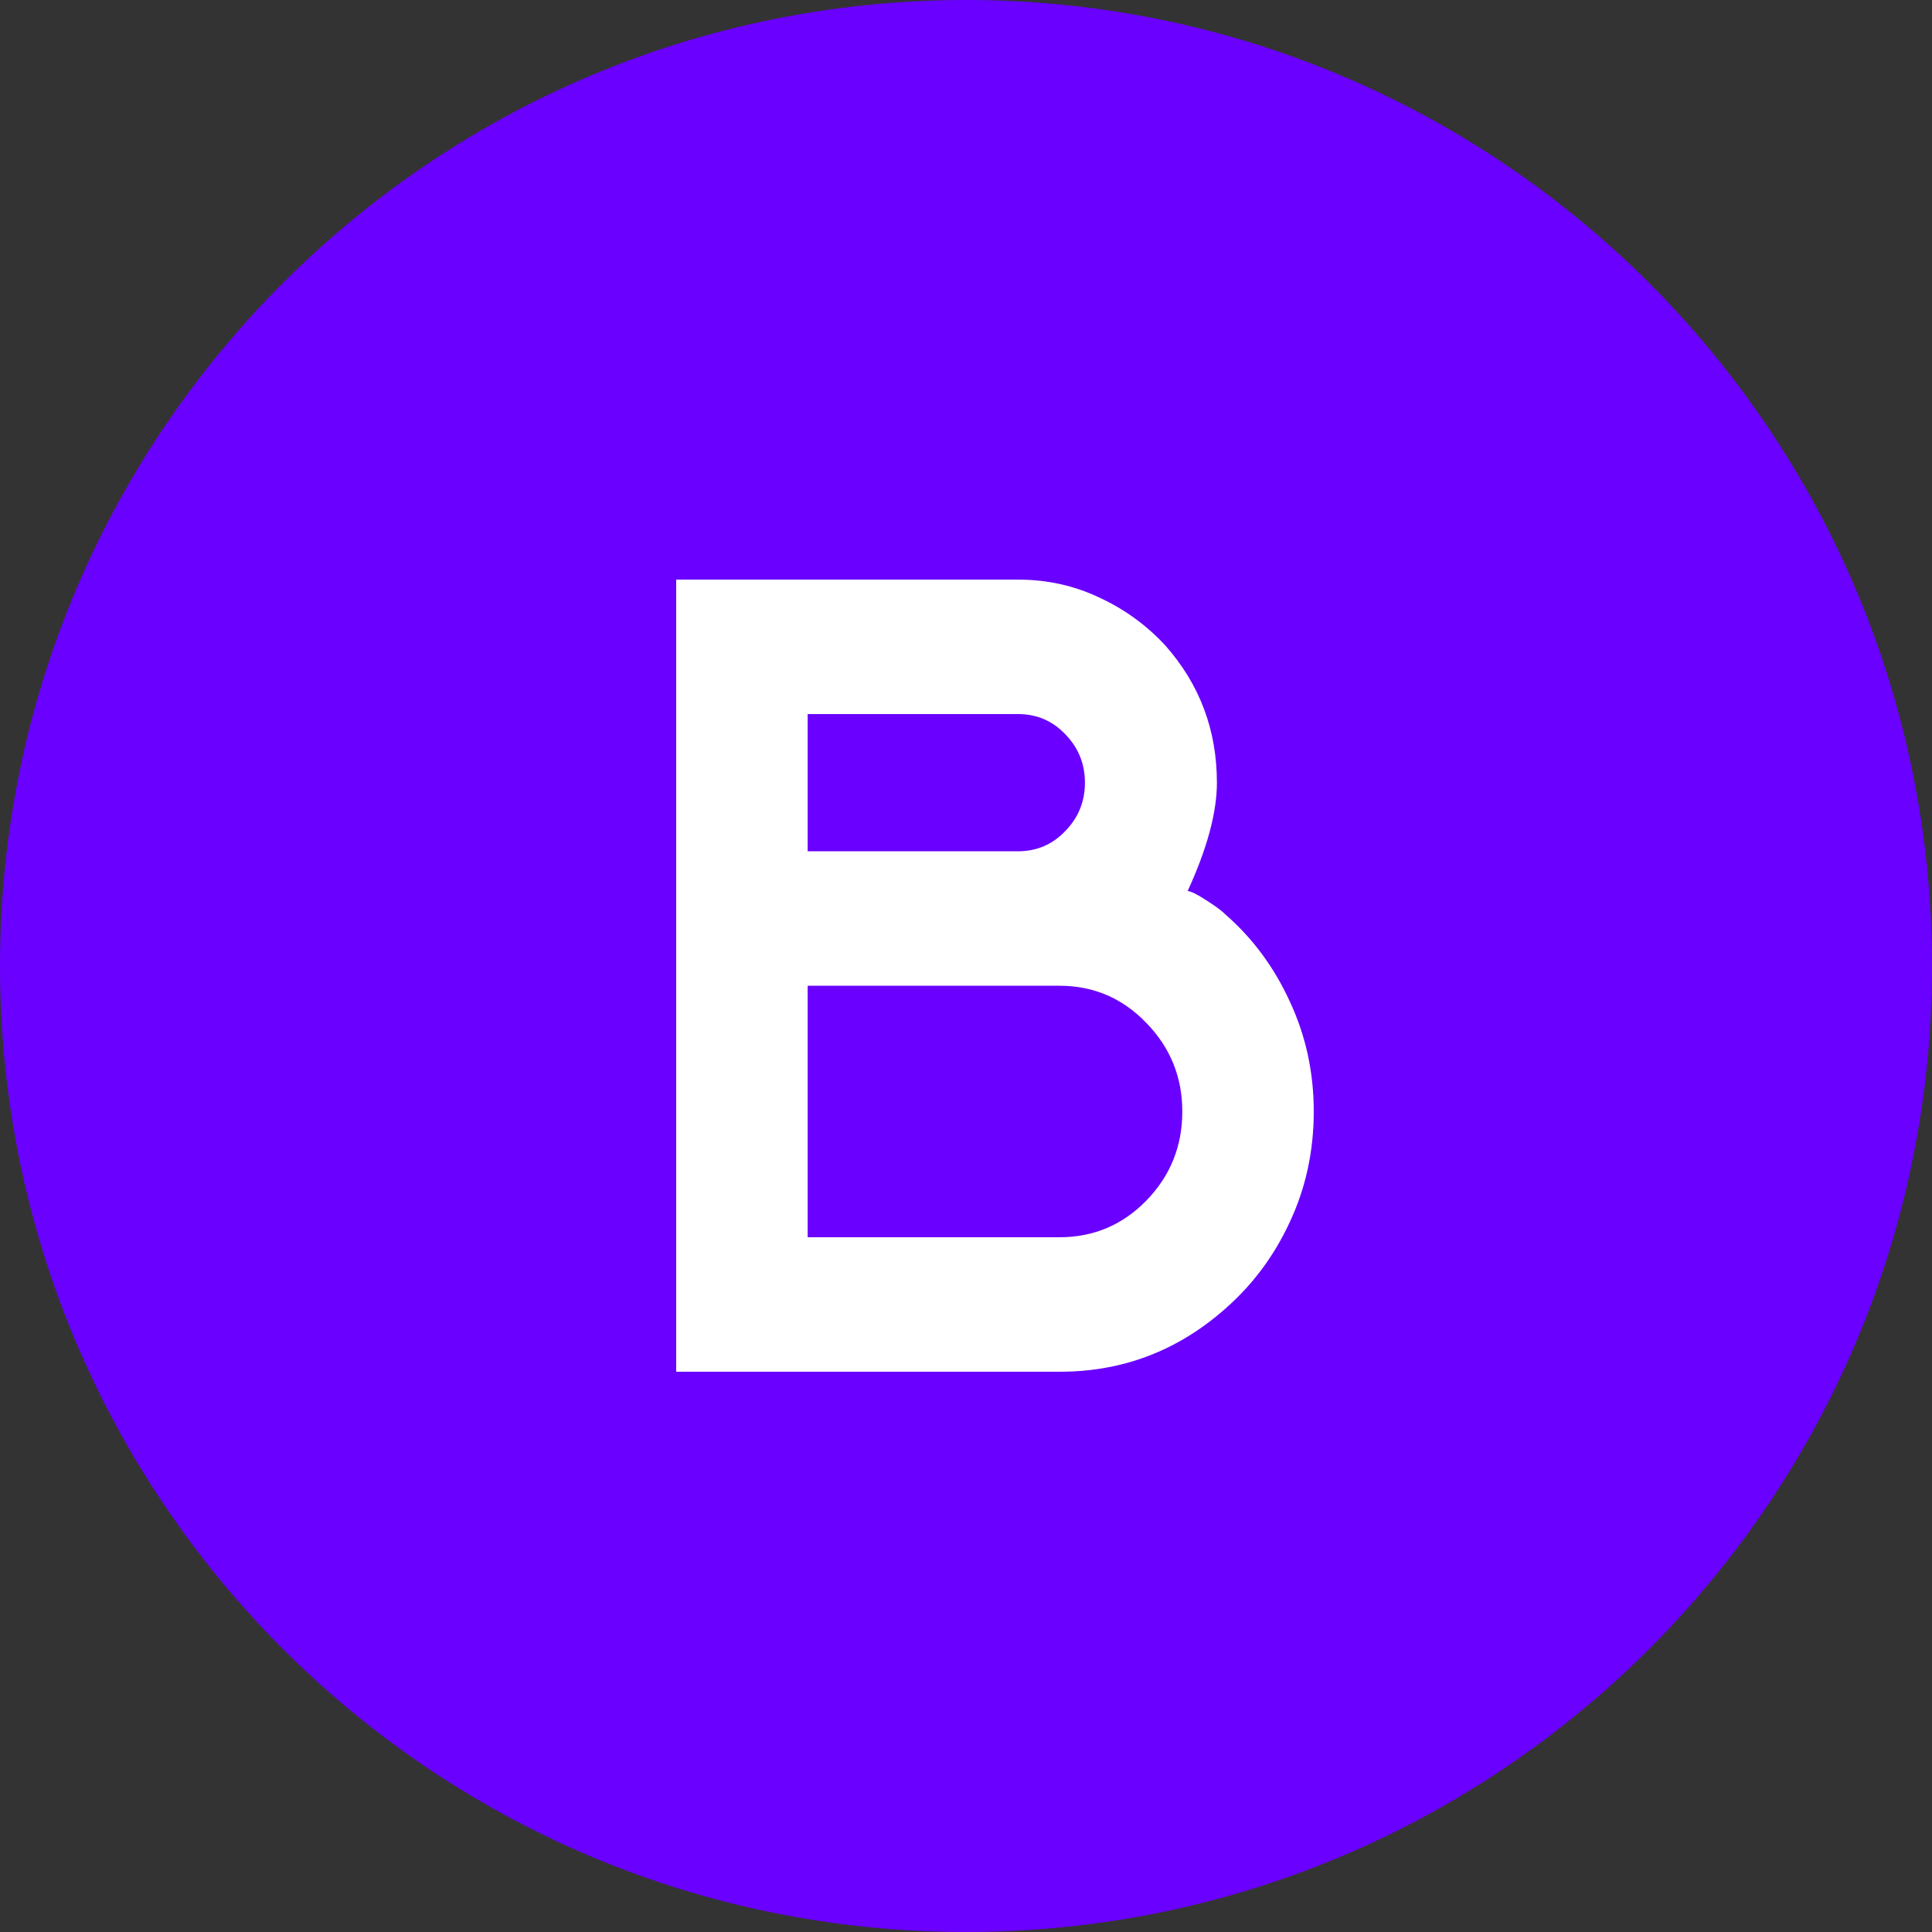
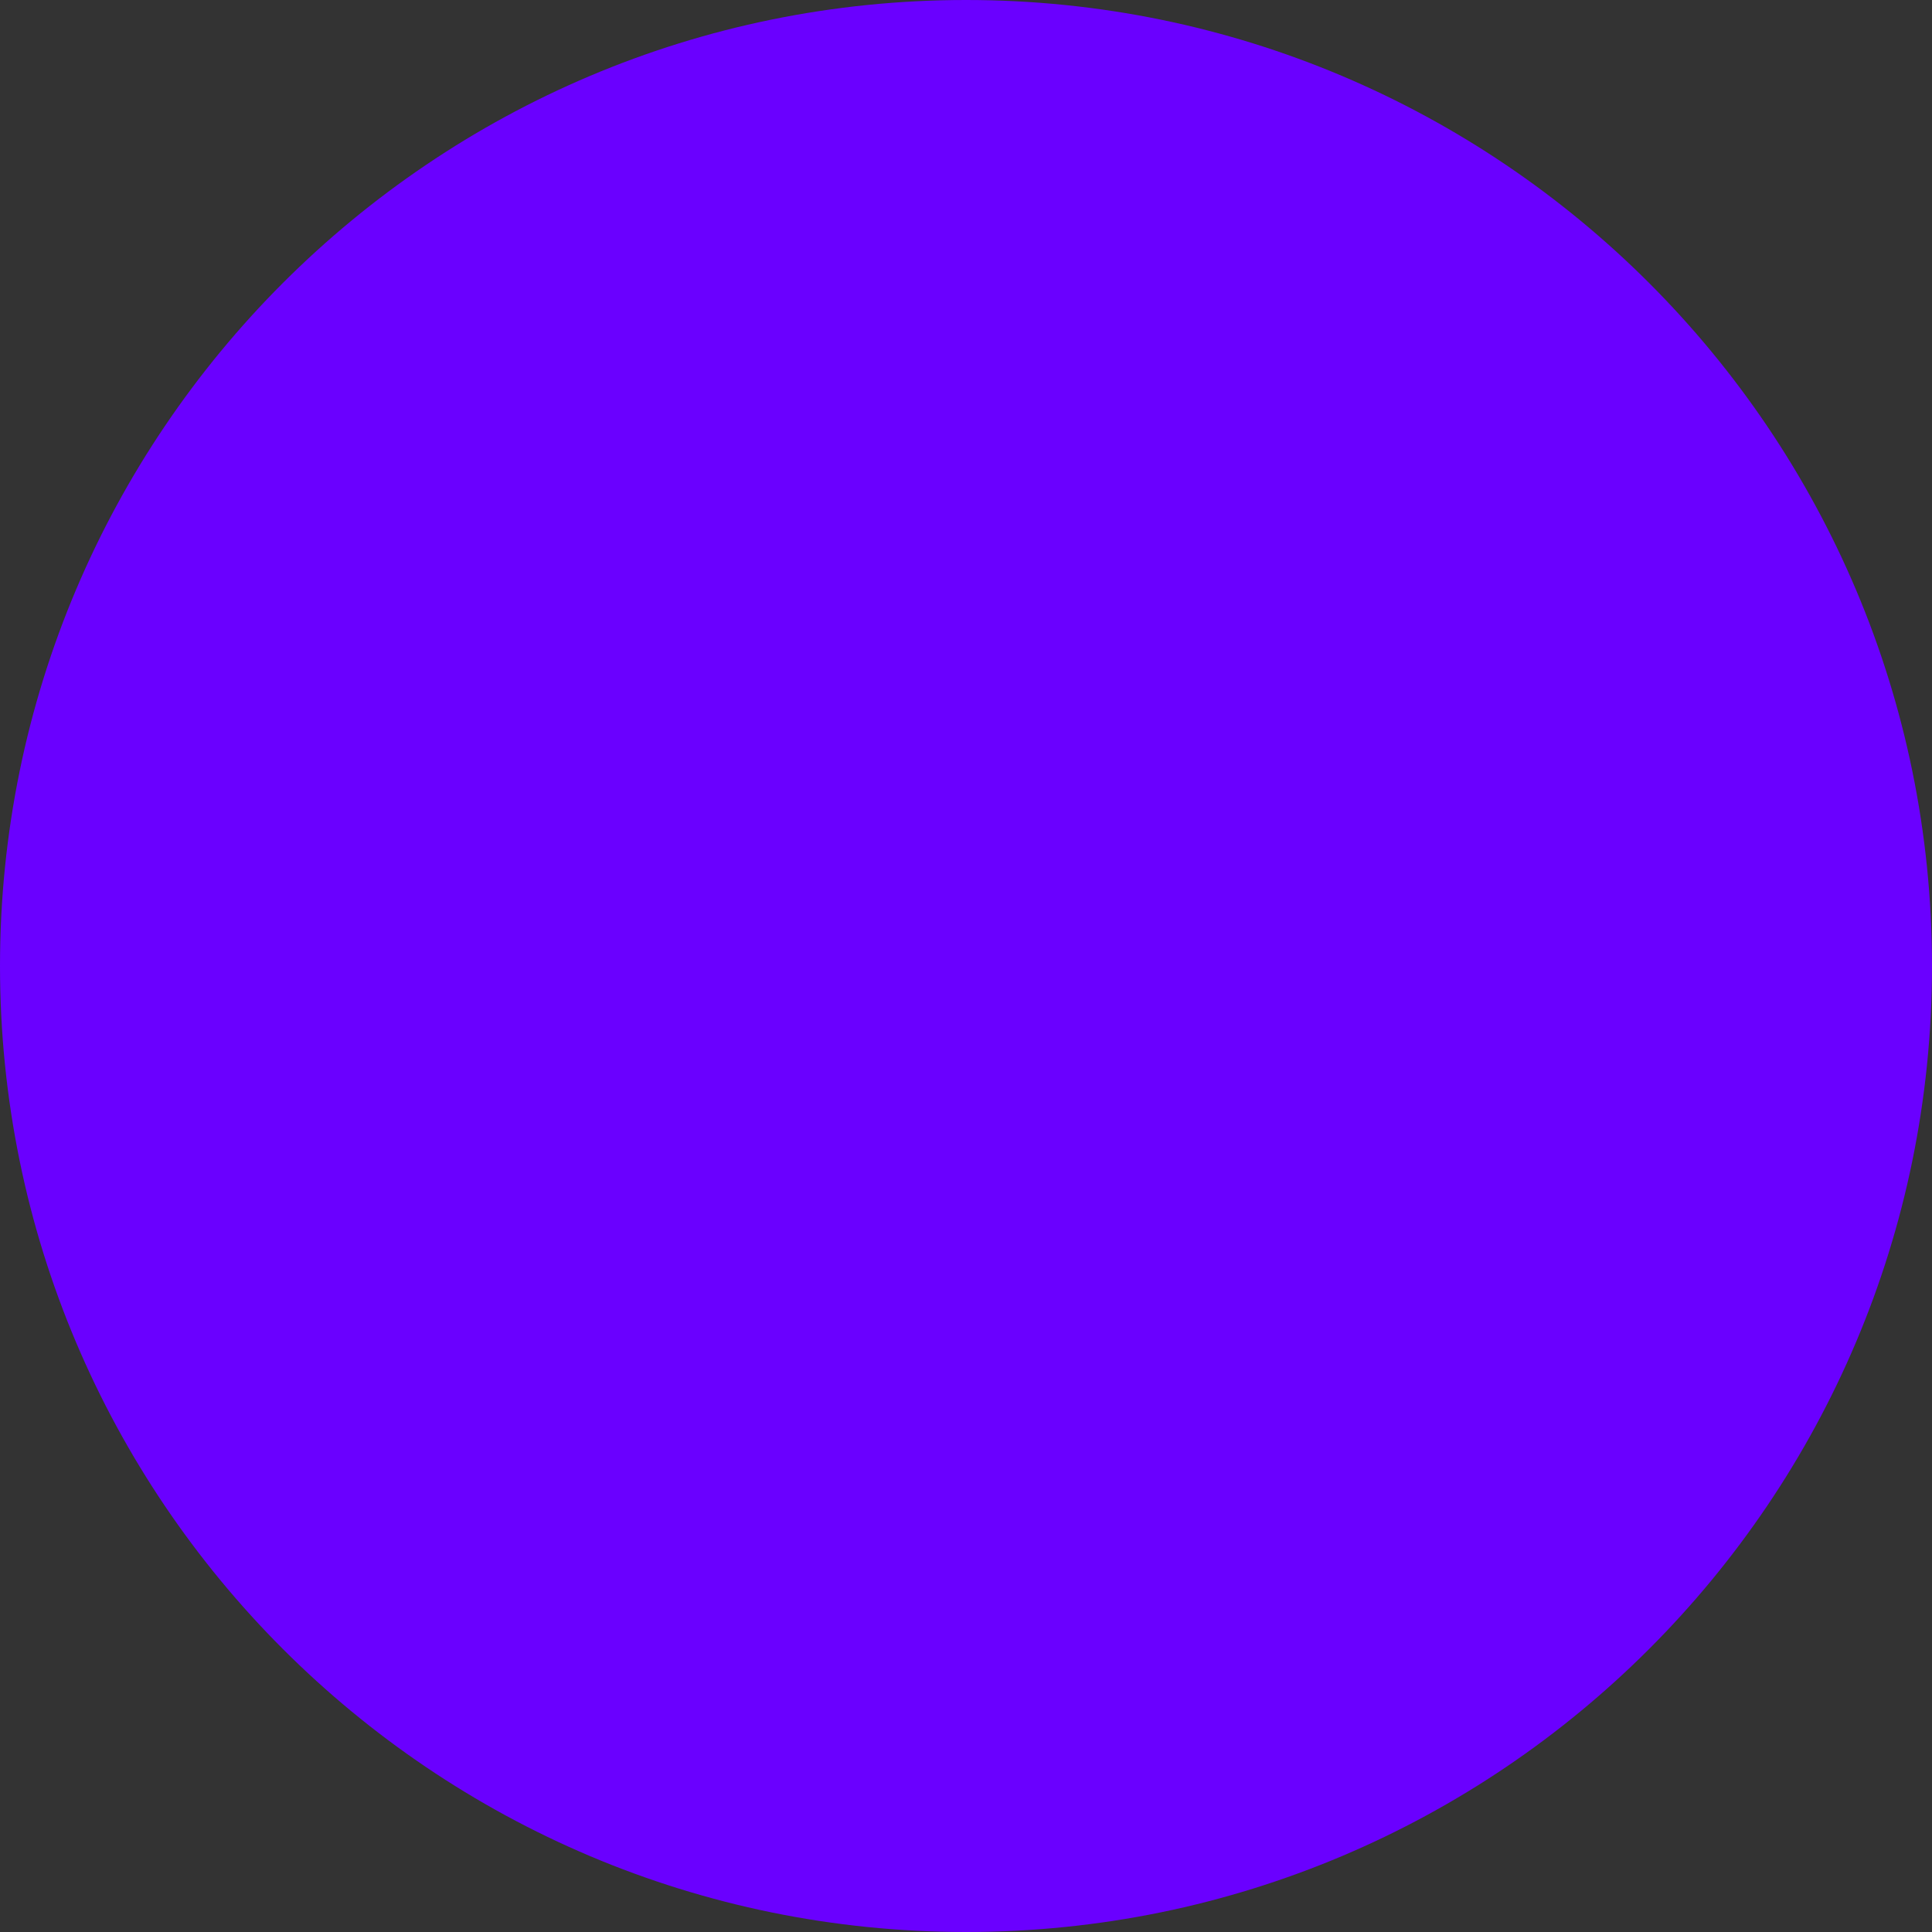
<svg xmlns="http://www.w3.org/2000/svg" width="45" height="45" viewBox="0 0 45 45" fill="none">
  <rect x="0" y="0" width="45" height="45" fill="#333333" stroke="none" />
  <path d="M22.5 45C34.926 45 45 34.926 45 22.5C45 10.074 34.926 0 22.5 0C10.074 0 0 10.074 0 22.5C0 34.926 10.074 45 22.5 45Z" fill="#6A00FF" />
-   <path d="M24.688 31.95H15.75V13.5H23.708C24.386 13.5 25.018 13.639 25.605 13.918C26.192 14.189 26.704 14.561 27.142 15.034C27.943 15.939 28.344 17.004 28.344 18.23C28.344 18.923 28.117 19.764 27.663 20.753C27.745 20.762 27.89 20.834 28.096 20.969C28.311 21.104 28.464 21.218 28.555 21.311C29.183 21.861 29.679 22.533 30.042 23.327C30.414 24.122 30.6 24.976 30.6 25.889C30.6 26.81 30.414 27.668 30.042 28.463C29.679 29.249 29.179 29.921 28.543 30.479C27.435 31.46 26.15 31.95 24.688 31.95ZM23.708 19.828C24.146 19.828 24.514 19.671 24.811 19.358C25.117 19.046 25.27 18.669 25.27 18.23C25.27 17.79 25.117 17.414 24.811 17.101C24.514 16.788 24.146 16.632 23.708 16.632H18.812V19.828H23.708ZM24.675 28.818C25.468 28.818 26.142 28.535 26.696 27.968C27.258 27.393 27.538 26.7 27.538 25.889C27.538 25.086 27.258 24.397 26.696 23.822C26.142 23.247 25.468 22.96 24.675 22.96H18.812V28.818H24.675Z" fill="white" />
</svg>